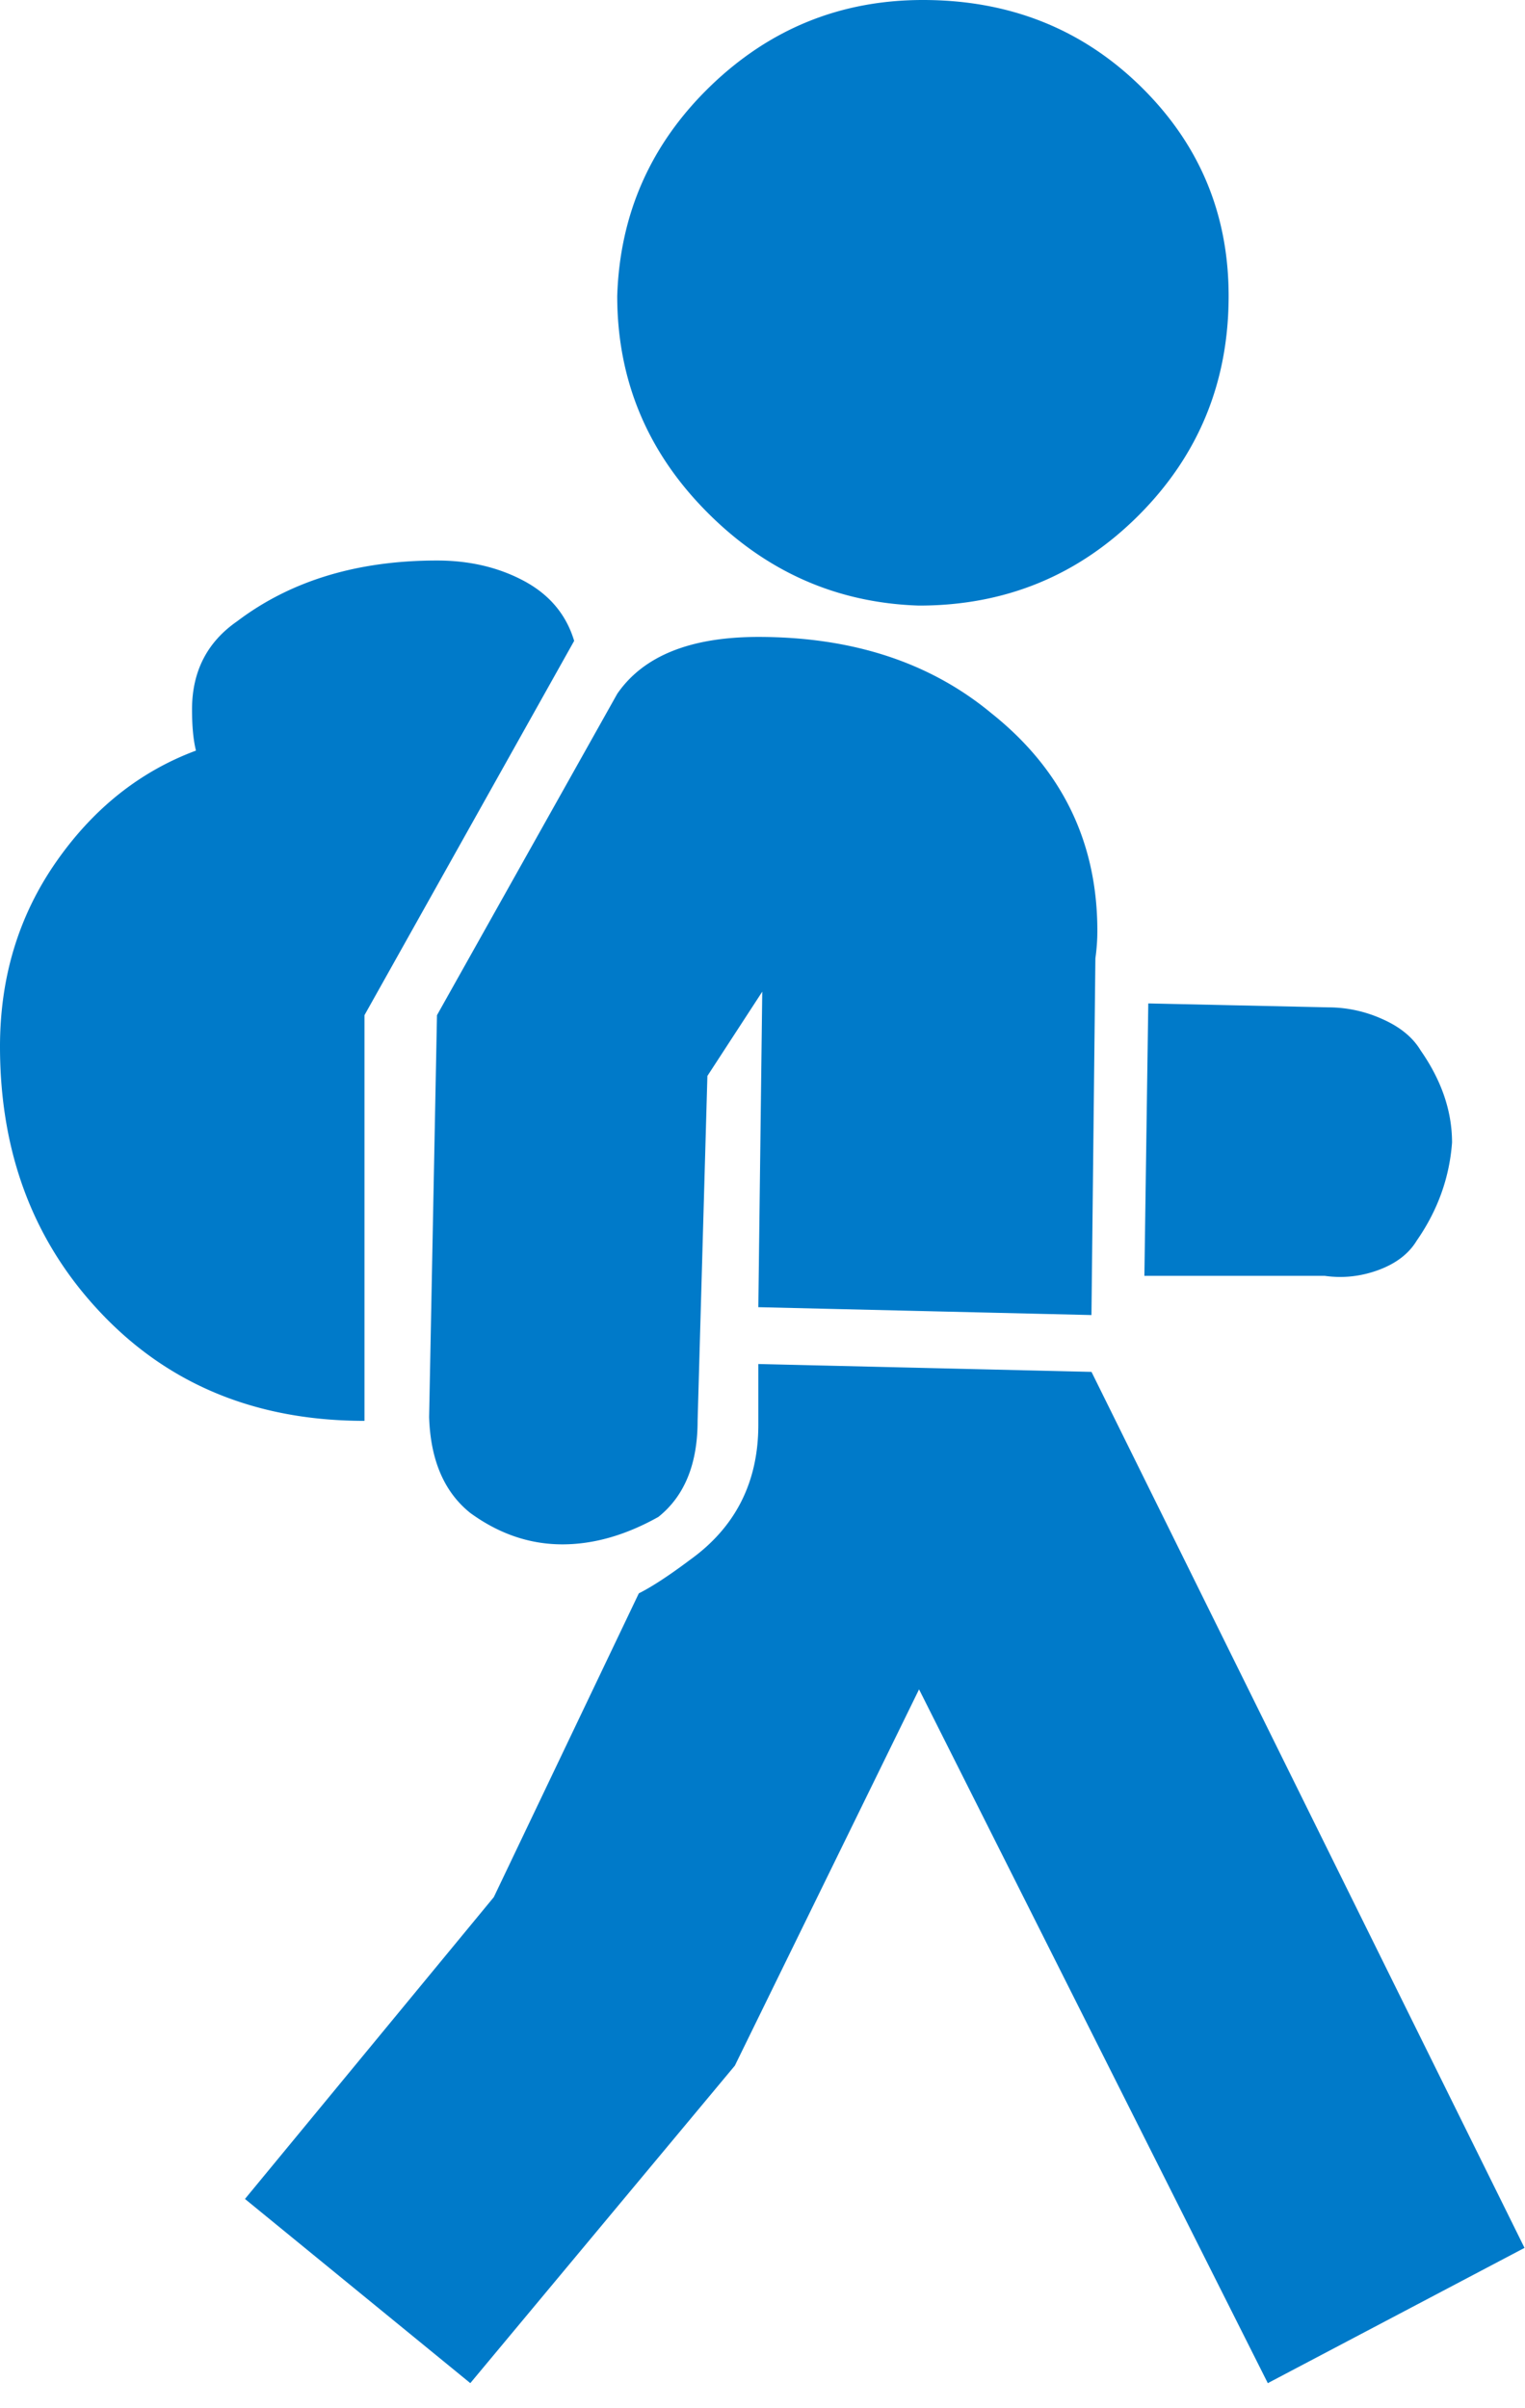
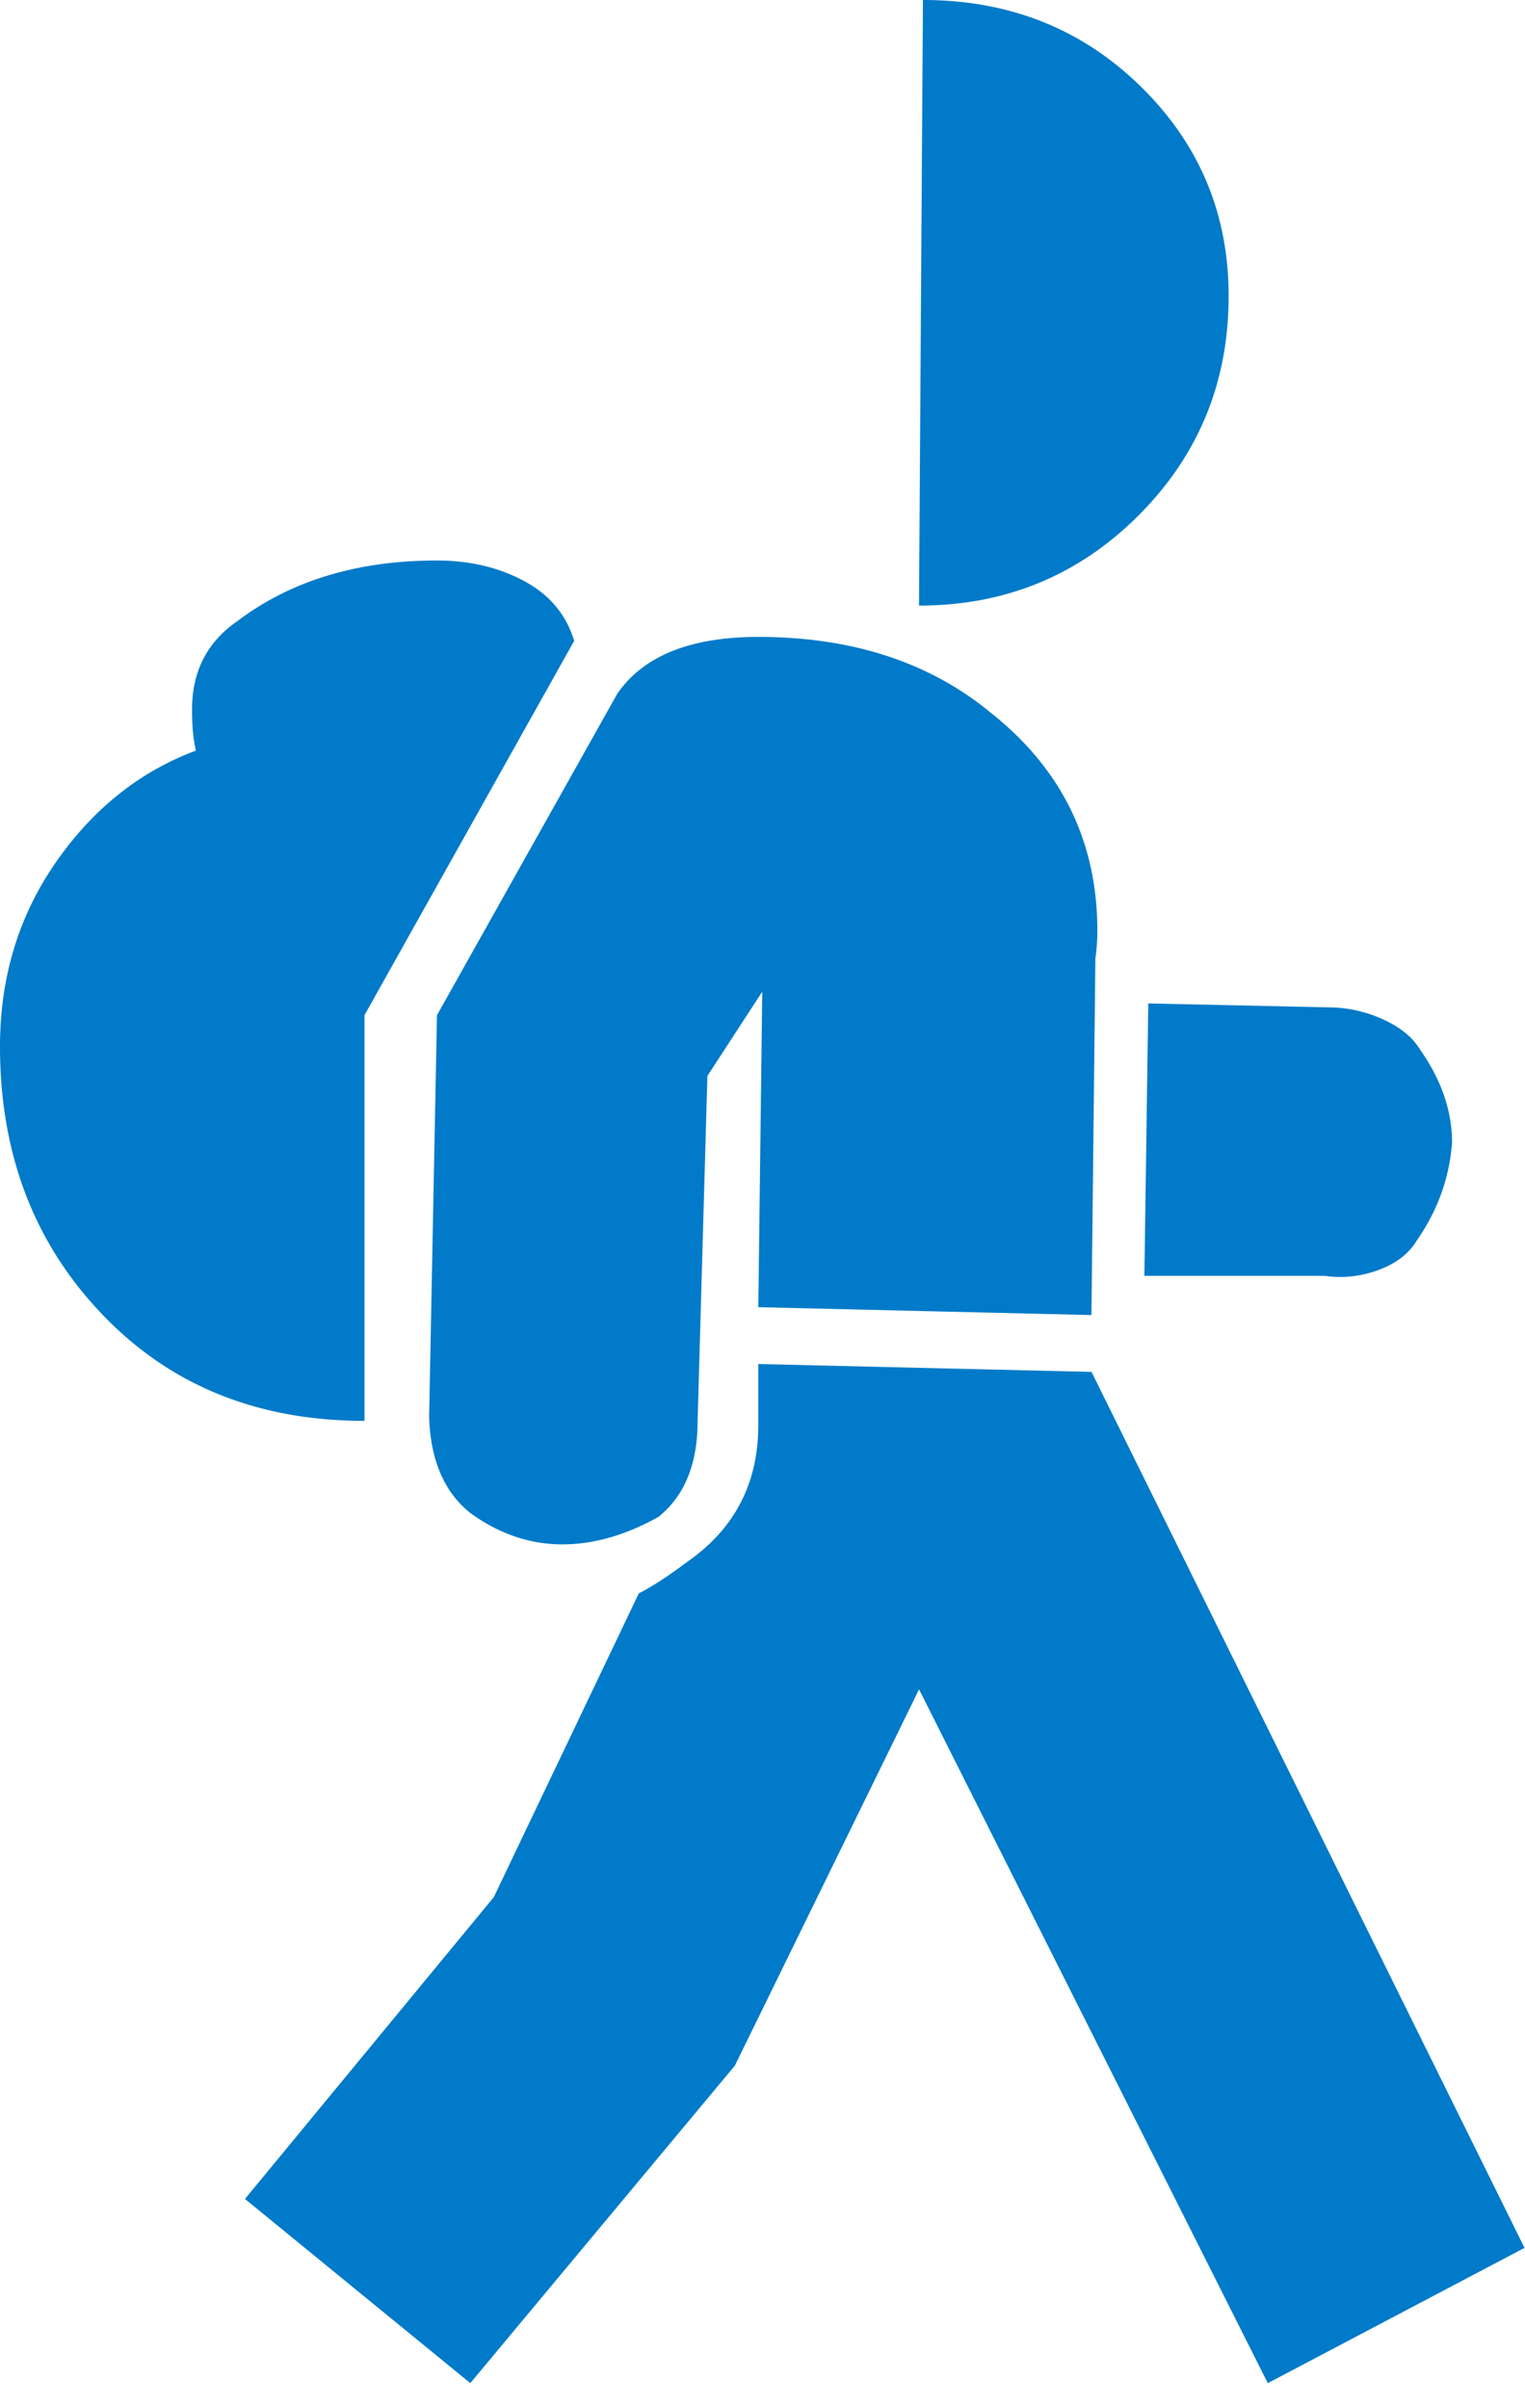
<svg xmlns="http://www.w3.org/2000/svg" width="38" height="60" viewBox="0 0 38 60" class="" aria-hidden="true">
-   <path fill="#007AC9" fill-rule="nonzero" d="M22.9 15.088c2.149 0 3.972-.749 5.47-2.246 1.497-1.498 2.245-3.32 2.245-5.469 0-2.05-.732-3.792-2.197-5.225C26.953.716 25.146 0 22.998 0c-2.05 0-3.817.716-5.298 2.148-1.48 1.433-2.254 3.174-2.32 5.225 0 2.083.741 3.874 2.223 5.371 1.48 1.498 3.247 2.279 5.297 2.344zM9.082 35.4V25.293l5.225-9.326c-.196-.651-.61-1.148-1.245-1.49-.635-.341-1.36-.512-2.173-.512-1.986 0-3.646.504-4.98 1.514-.75.52-1.124 1.253-1.124 2.197 0 .423.033.765.098 1.025-1.4.521-2.564 1.449-3.491 2.783C.464 22.82 0 24.35 0 26.074c0 2.67.846 4.891 2.54 6.665C4.231 34.513 6.412 35.4 9.081 35.4zm4.932 3.077c.78 0 1.578-.228 2.392-.684.651-.52.977-1.318.977-2.393l.244-8.593 1.367-2.1-.098 7.861 8.301.196.098-8.887c.032-.228.049-.456.049-.684 0-2.213-.88-4.02-2.637-5.42-1.53-1.27-3.467-1.904-5.81-1.904-1.693 0-2.865.472-3.516 1.416l-4.492 8.008-.196 10.01c.033 1.074.375 1.871 1.026 2.392.716.521 1.48.782 2.295.782zm18.994-6.69c.456.065.903.016 1.343-.146.439-.163.756-.407.952-.733.52-.748.814-1.562.879-2.441 0-.781-.26-1.546-.782-2.295-.195-.326-.512-.586-.952-.781a3.276 3.276 0 0 0-1.343-.293L28.613 25l-.097 6.787h4.492zm-1.416 27.588l6.396-3.37-10.79-21.825-8.302-.196v1.514c0 1.432-.57 2.555-1.709 3.37-.52.39-.944.667-1.269.83l-3.613 7.568-6.201 7.52 5.615 4.589 6.592-7.91 4.59-9.375 8.69 17.285z" />
+   <path fill="#007AC9" fill-rule="nonzero" d="M22.9 15.088c2.149 0 3.972-.749 5.47-2.246 1.497-1.498 2.245-3.32 2.245-5.469 0-2.05-.732-3.792-2.197-5.225C26.953.716 25.146 0 22.998 0zM9.082 35.4V25.293l5.225-9.326c-.196-.651-.61-1.148-1.245-1.49-.635-.341-1.36-.512-2.173-.512-1.986 0-3.646.504-4.98 1.514-.75.52-1.124 1.253-1.124 2.197 0 .423.033.765.098 1.025-1.4.521-2.564 1.449-3.491 2.783C.464 22.82 0 24.35 0 26.074c0 2.67.846 4.891 2.54 6.665C4.231 34.513 6.412 35.4 9.081 35.4zm4.932 3.077c.78 0 1.578-.228 2.392-.684.651-.52.977-1.318.977-2.393l.244-8.593 1.367-2.1-.098 7.861 8.301.196.098-8.887c.032-.228.049-.456.049-.684 0-2.213-.88-4.02-2.637-5.42-1.53-1.27-3.467-1.904-5.81-1.904-1.693 0-2.865.472-3.516 1.416l-4.492 8.008-.196 10.01c.033 1.074.375 1.871 1.026 2.392.716.521 1.48.782 2.295.782zm18.994-6.69c.456.065.903.016 1.343-.146.439-.163.756-.407.952-.733.52-.748.814-1.562.879-2.441 0-.781-.26-1.546-.782-2.295-.195-.326-.512-.586-.952-.781a3.276 3.276 0 0 0-1.343-.293L28.613 25l-.097 6.787h4.492zm-1.416 27.588l6.396-3.37-10.79-21.825-8.302-.196v1.514c0 1.432-.57 2.555-1.709 3.37-.52.39-.944.667-1.269.83l-3.613 7.568-6.201 7.52 5.615 4.589 6.592-7.91 4.59-9.375 8.69 17.285z" />
</svg>